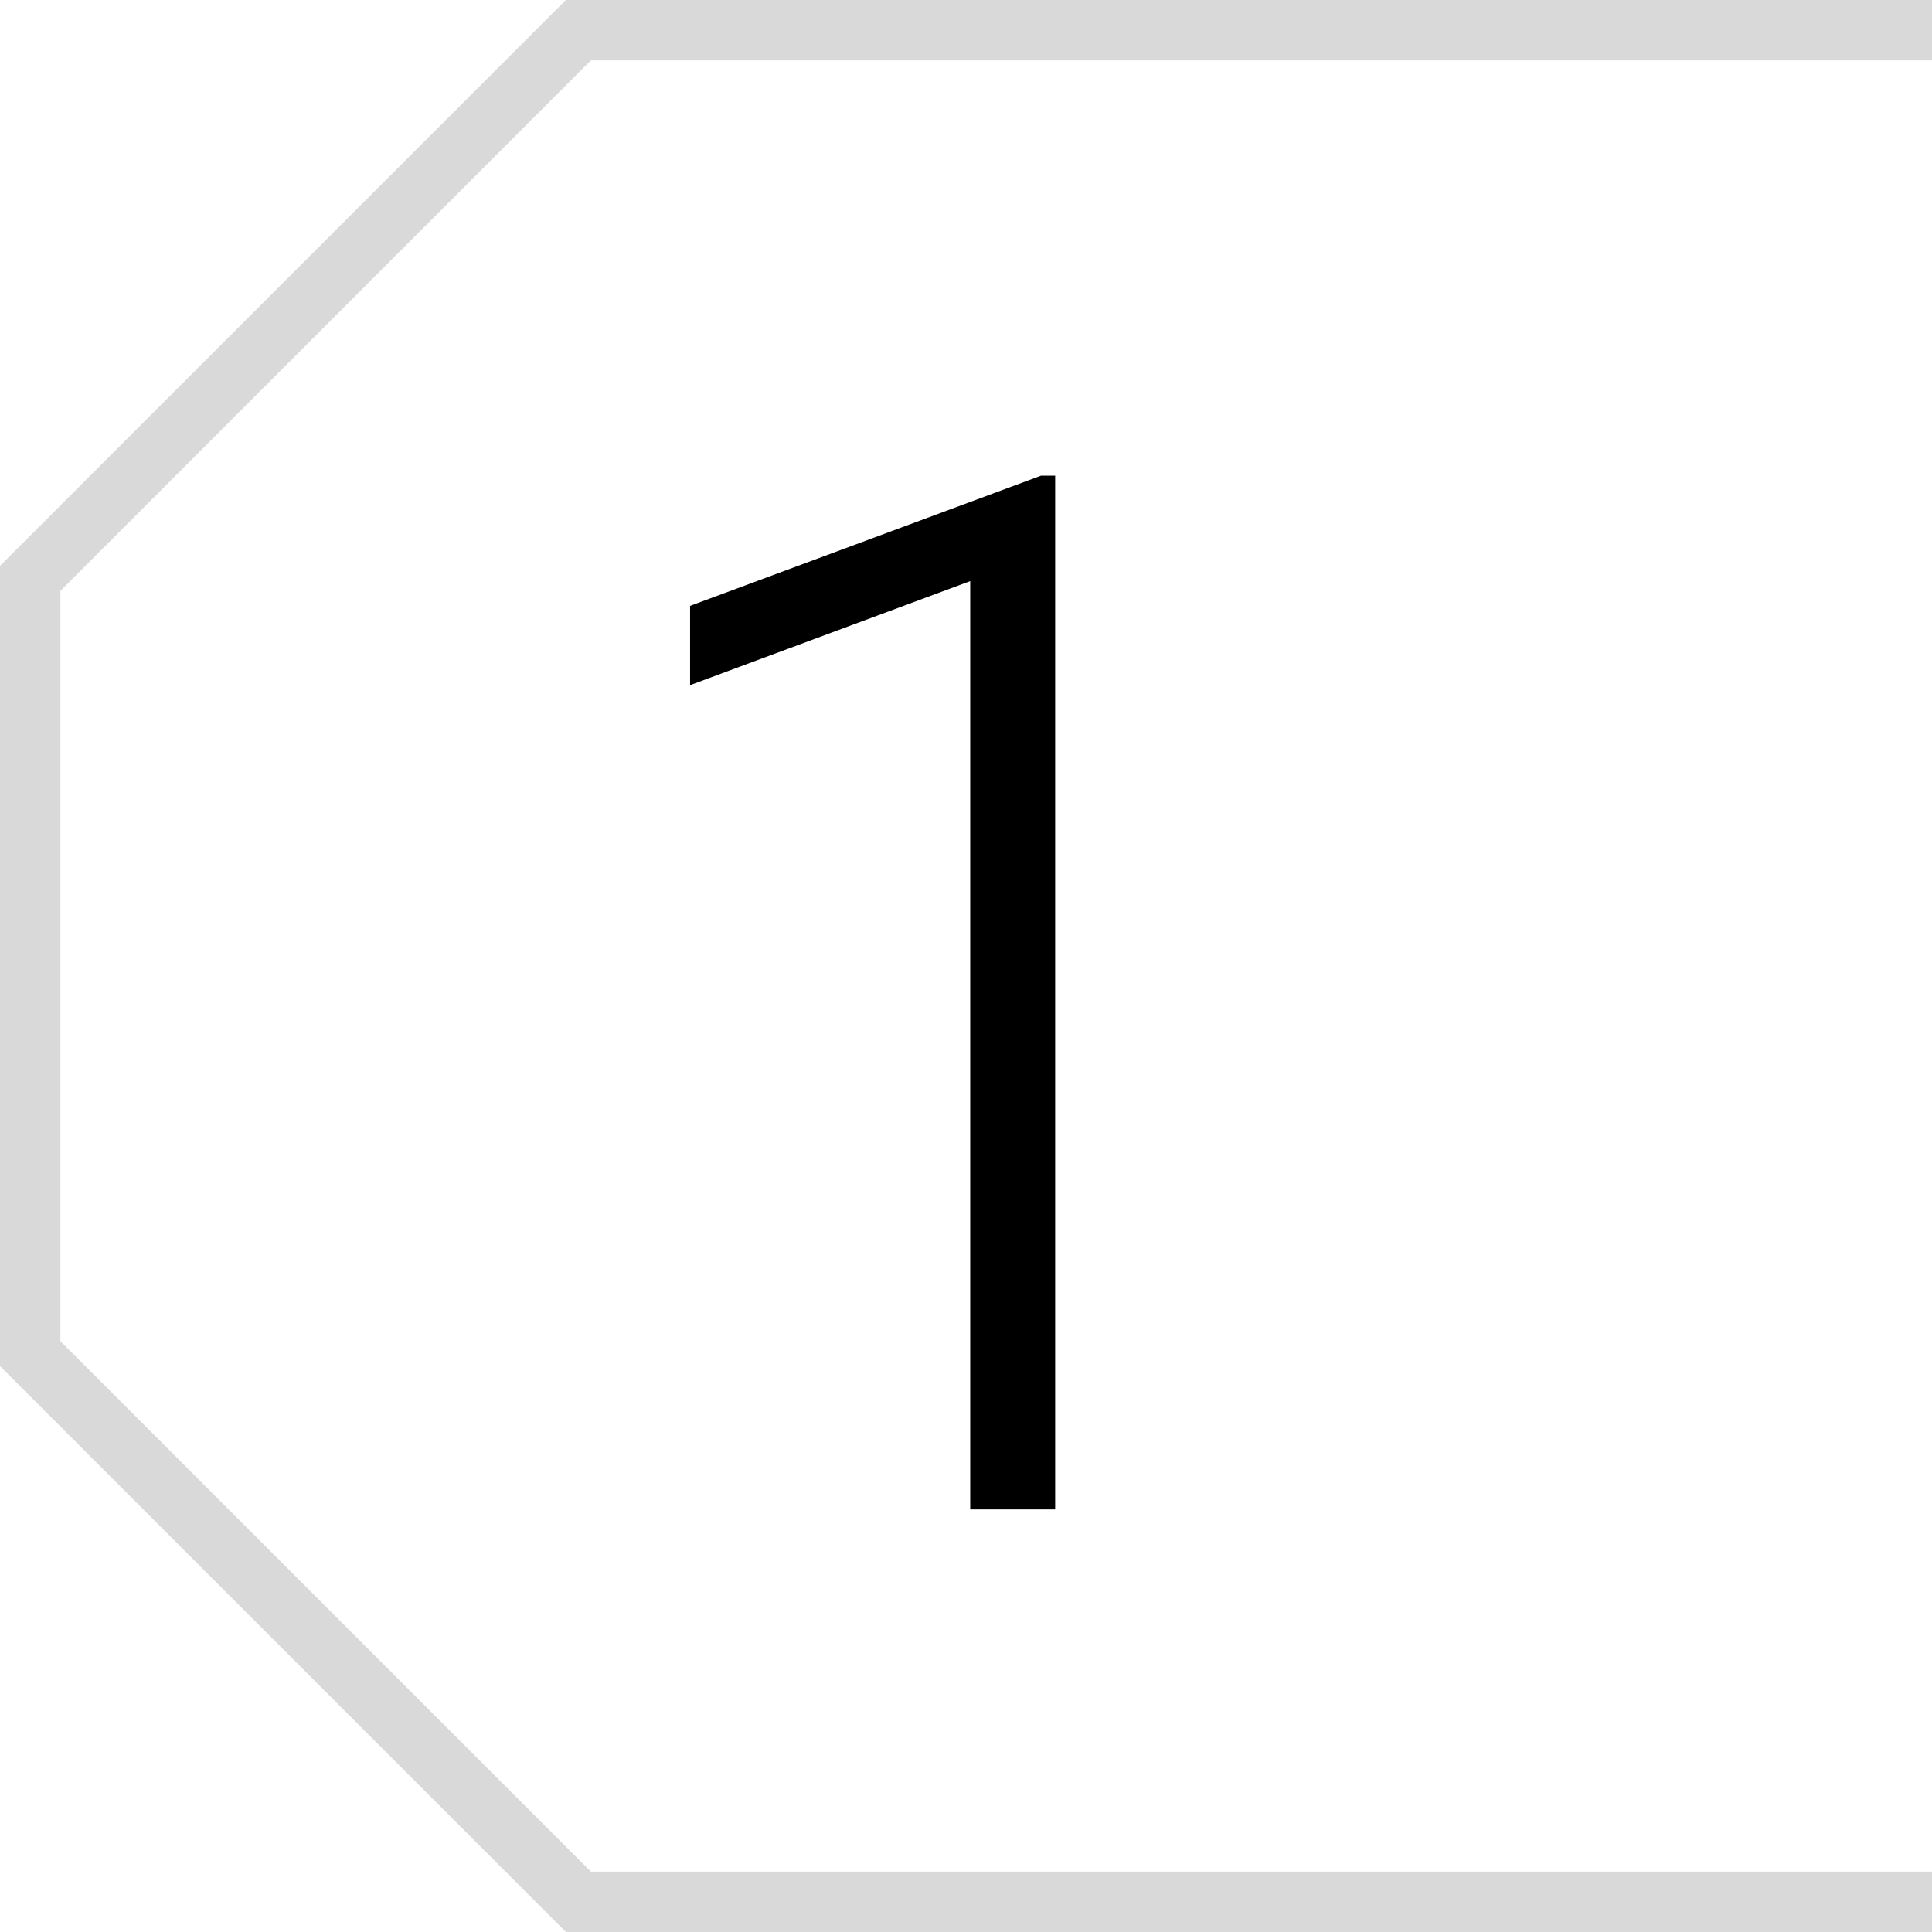
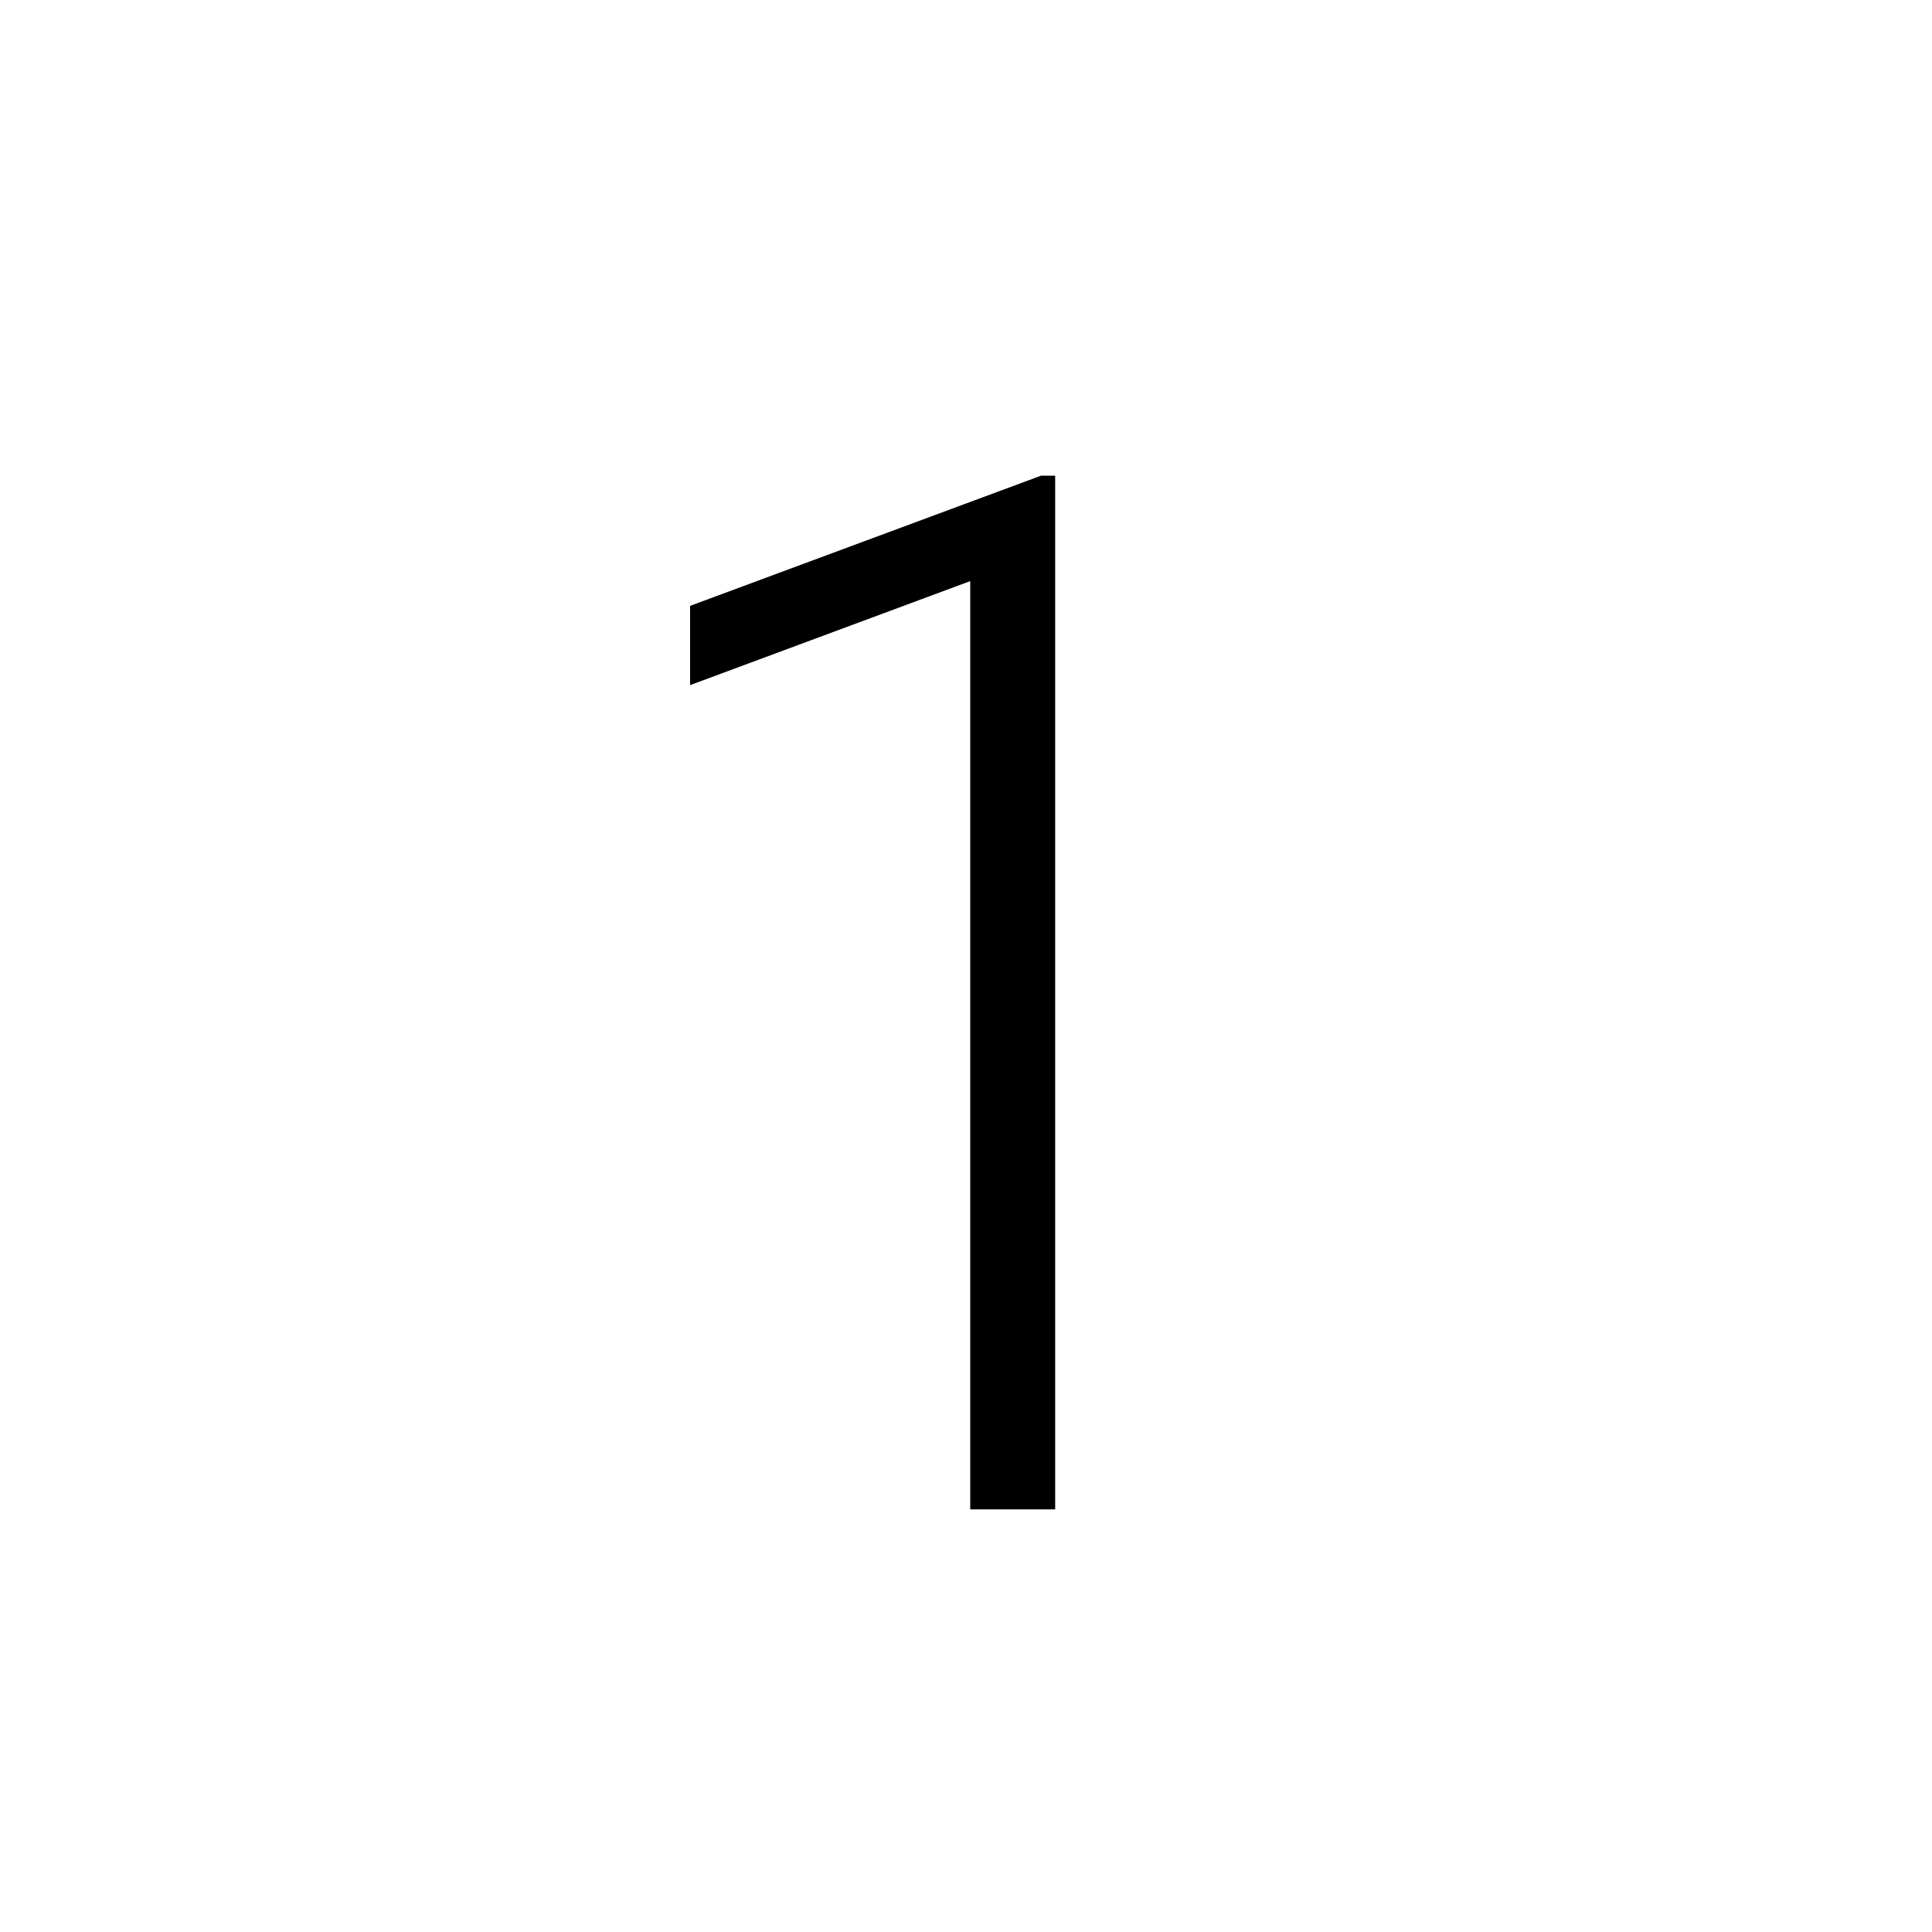
<svg xmlns="http://www.w3.org/2000/svg" width="32" height="32" viewBox="0 0 32 32" fill="none">
  <path d="M17.477 25H16.07V9.625L11.43 11.348V10.035L17.242 7.879H17.477V25Z" fill="black" />
-   <path d="M9.787 31L1 22.213L1 9.787L9.787 1L32 1L32 -1.39876e-06L9.373 -4.09688e-07L-9.89077e-07 9.373L-4.09688e-07 22.627L9.373 32L32 32L32 31L9.787 31Z" fill="#d9d9d9" />
</svg>